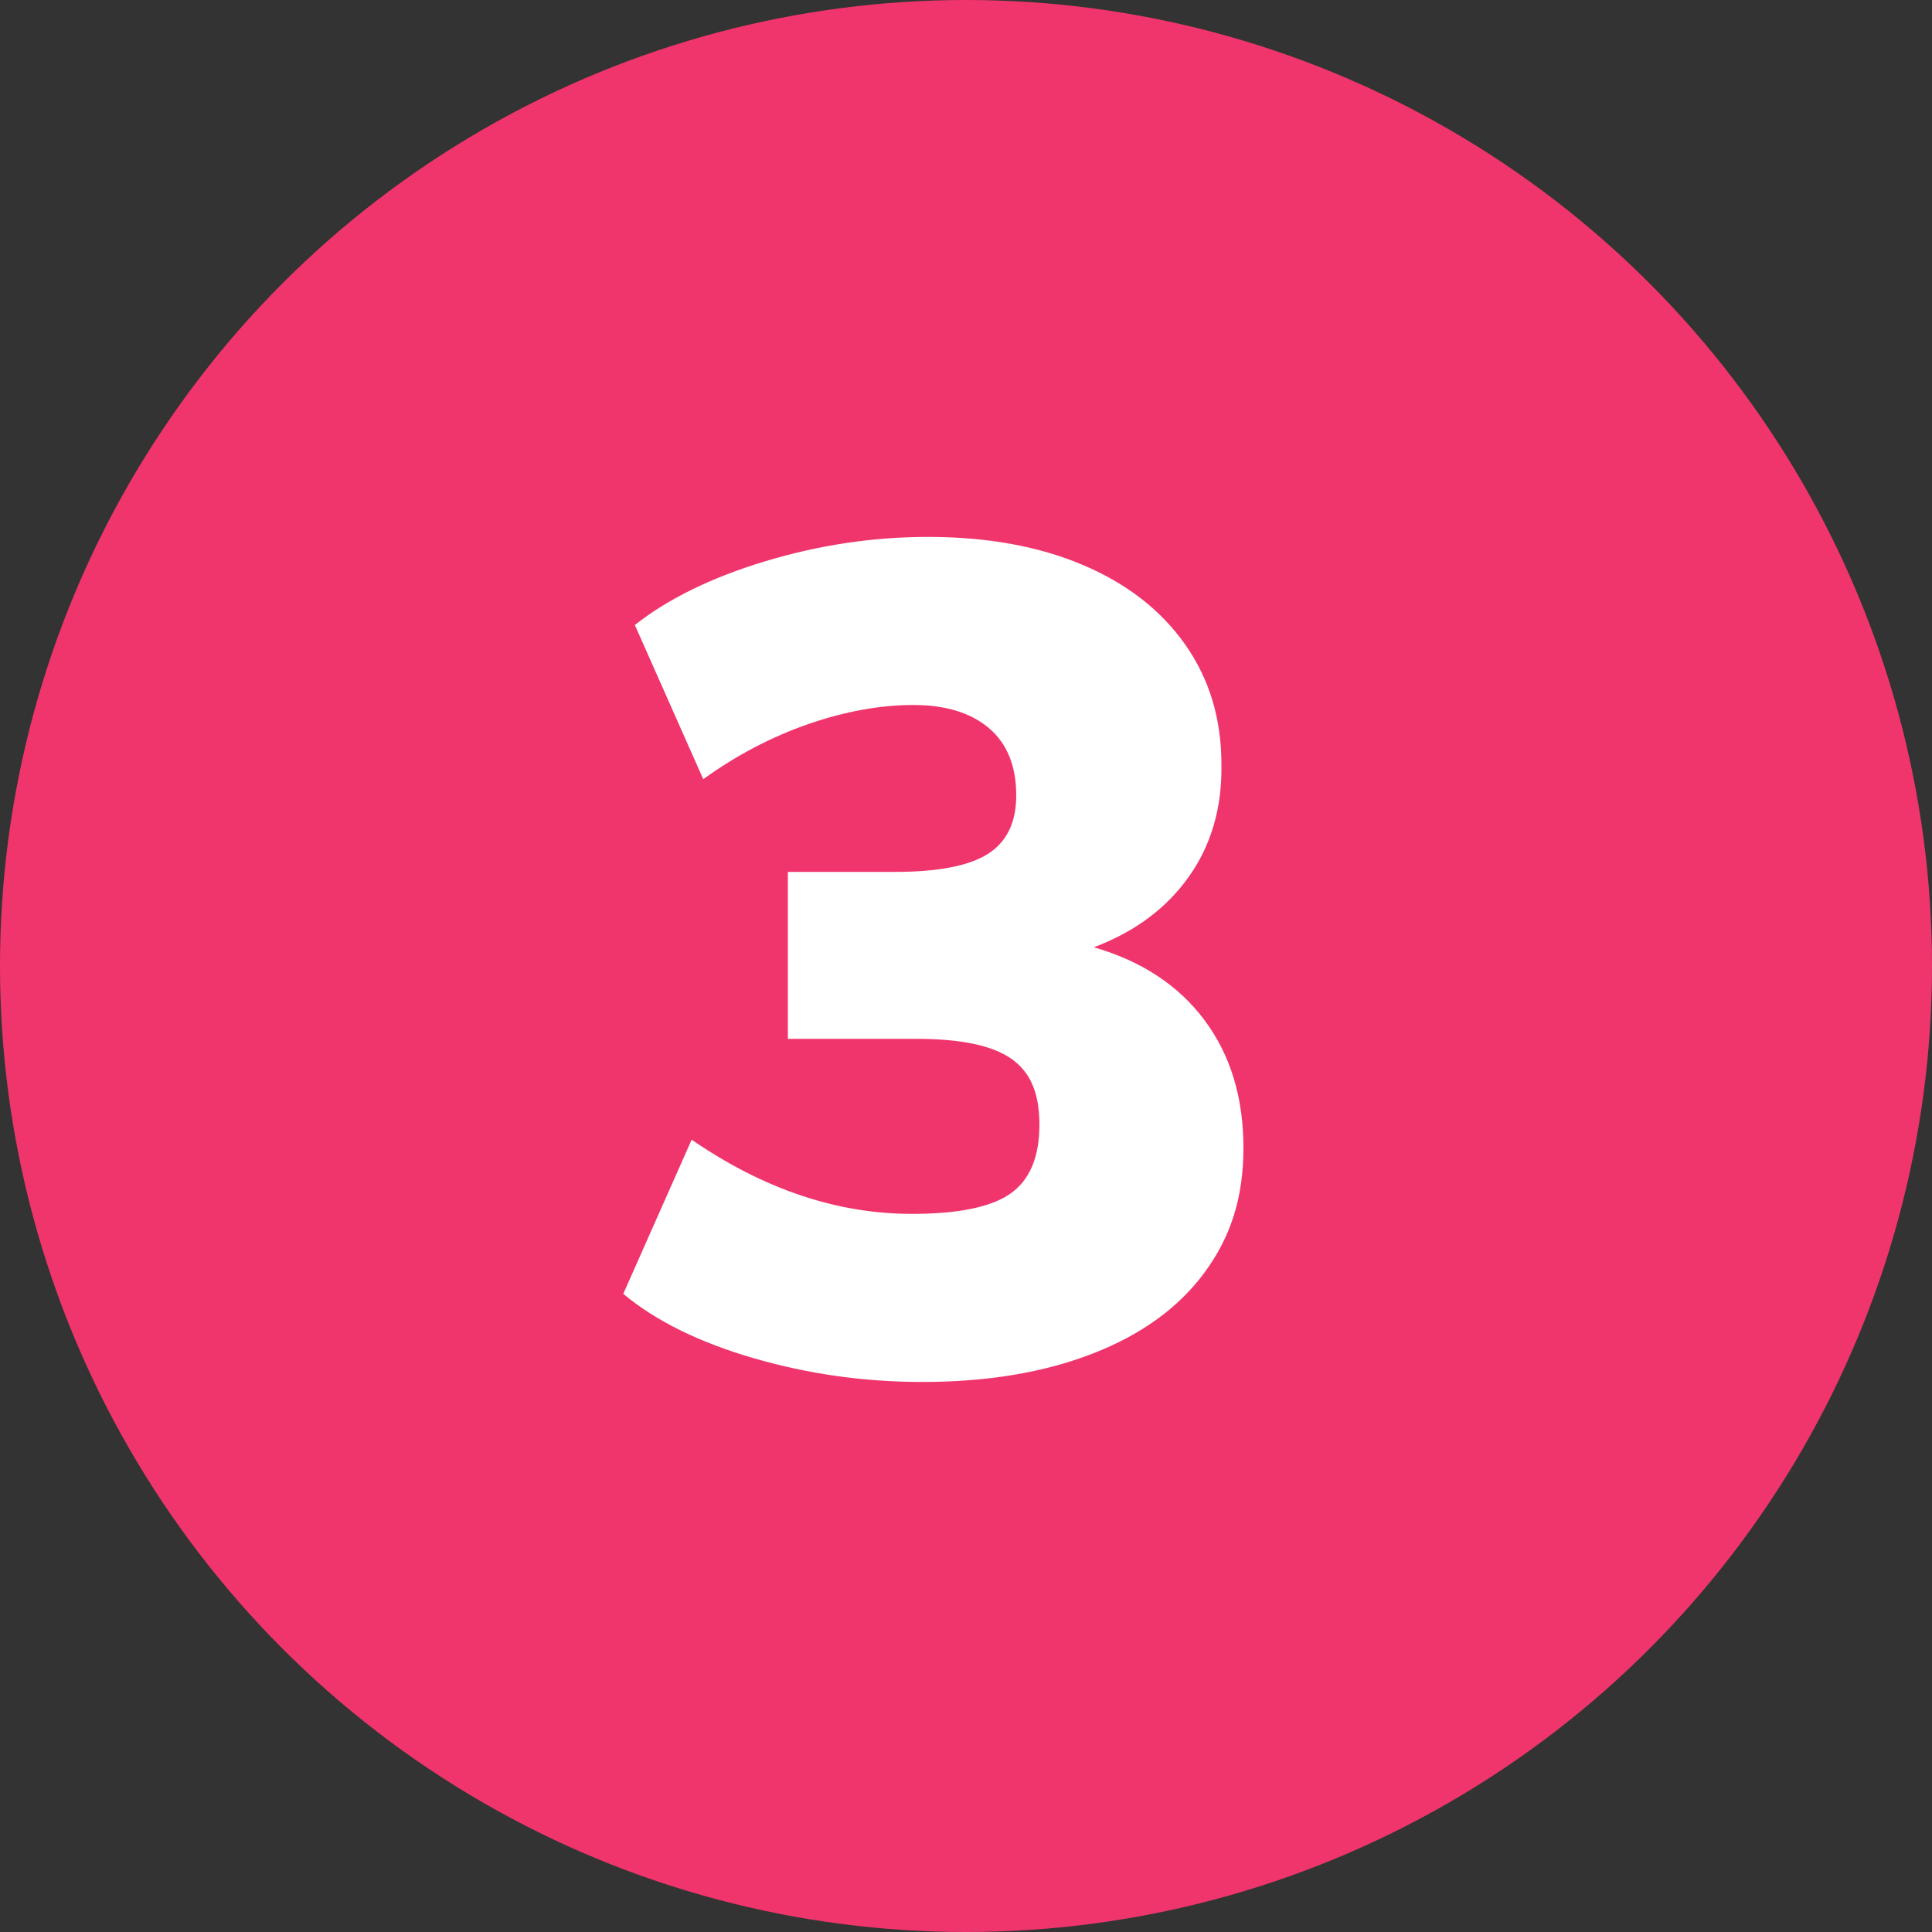
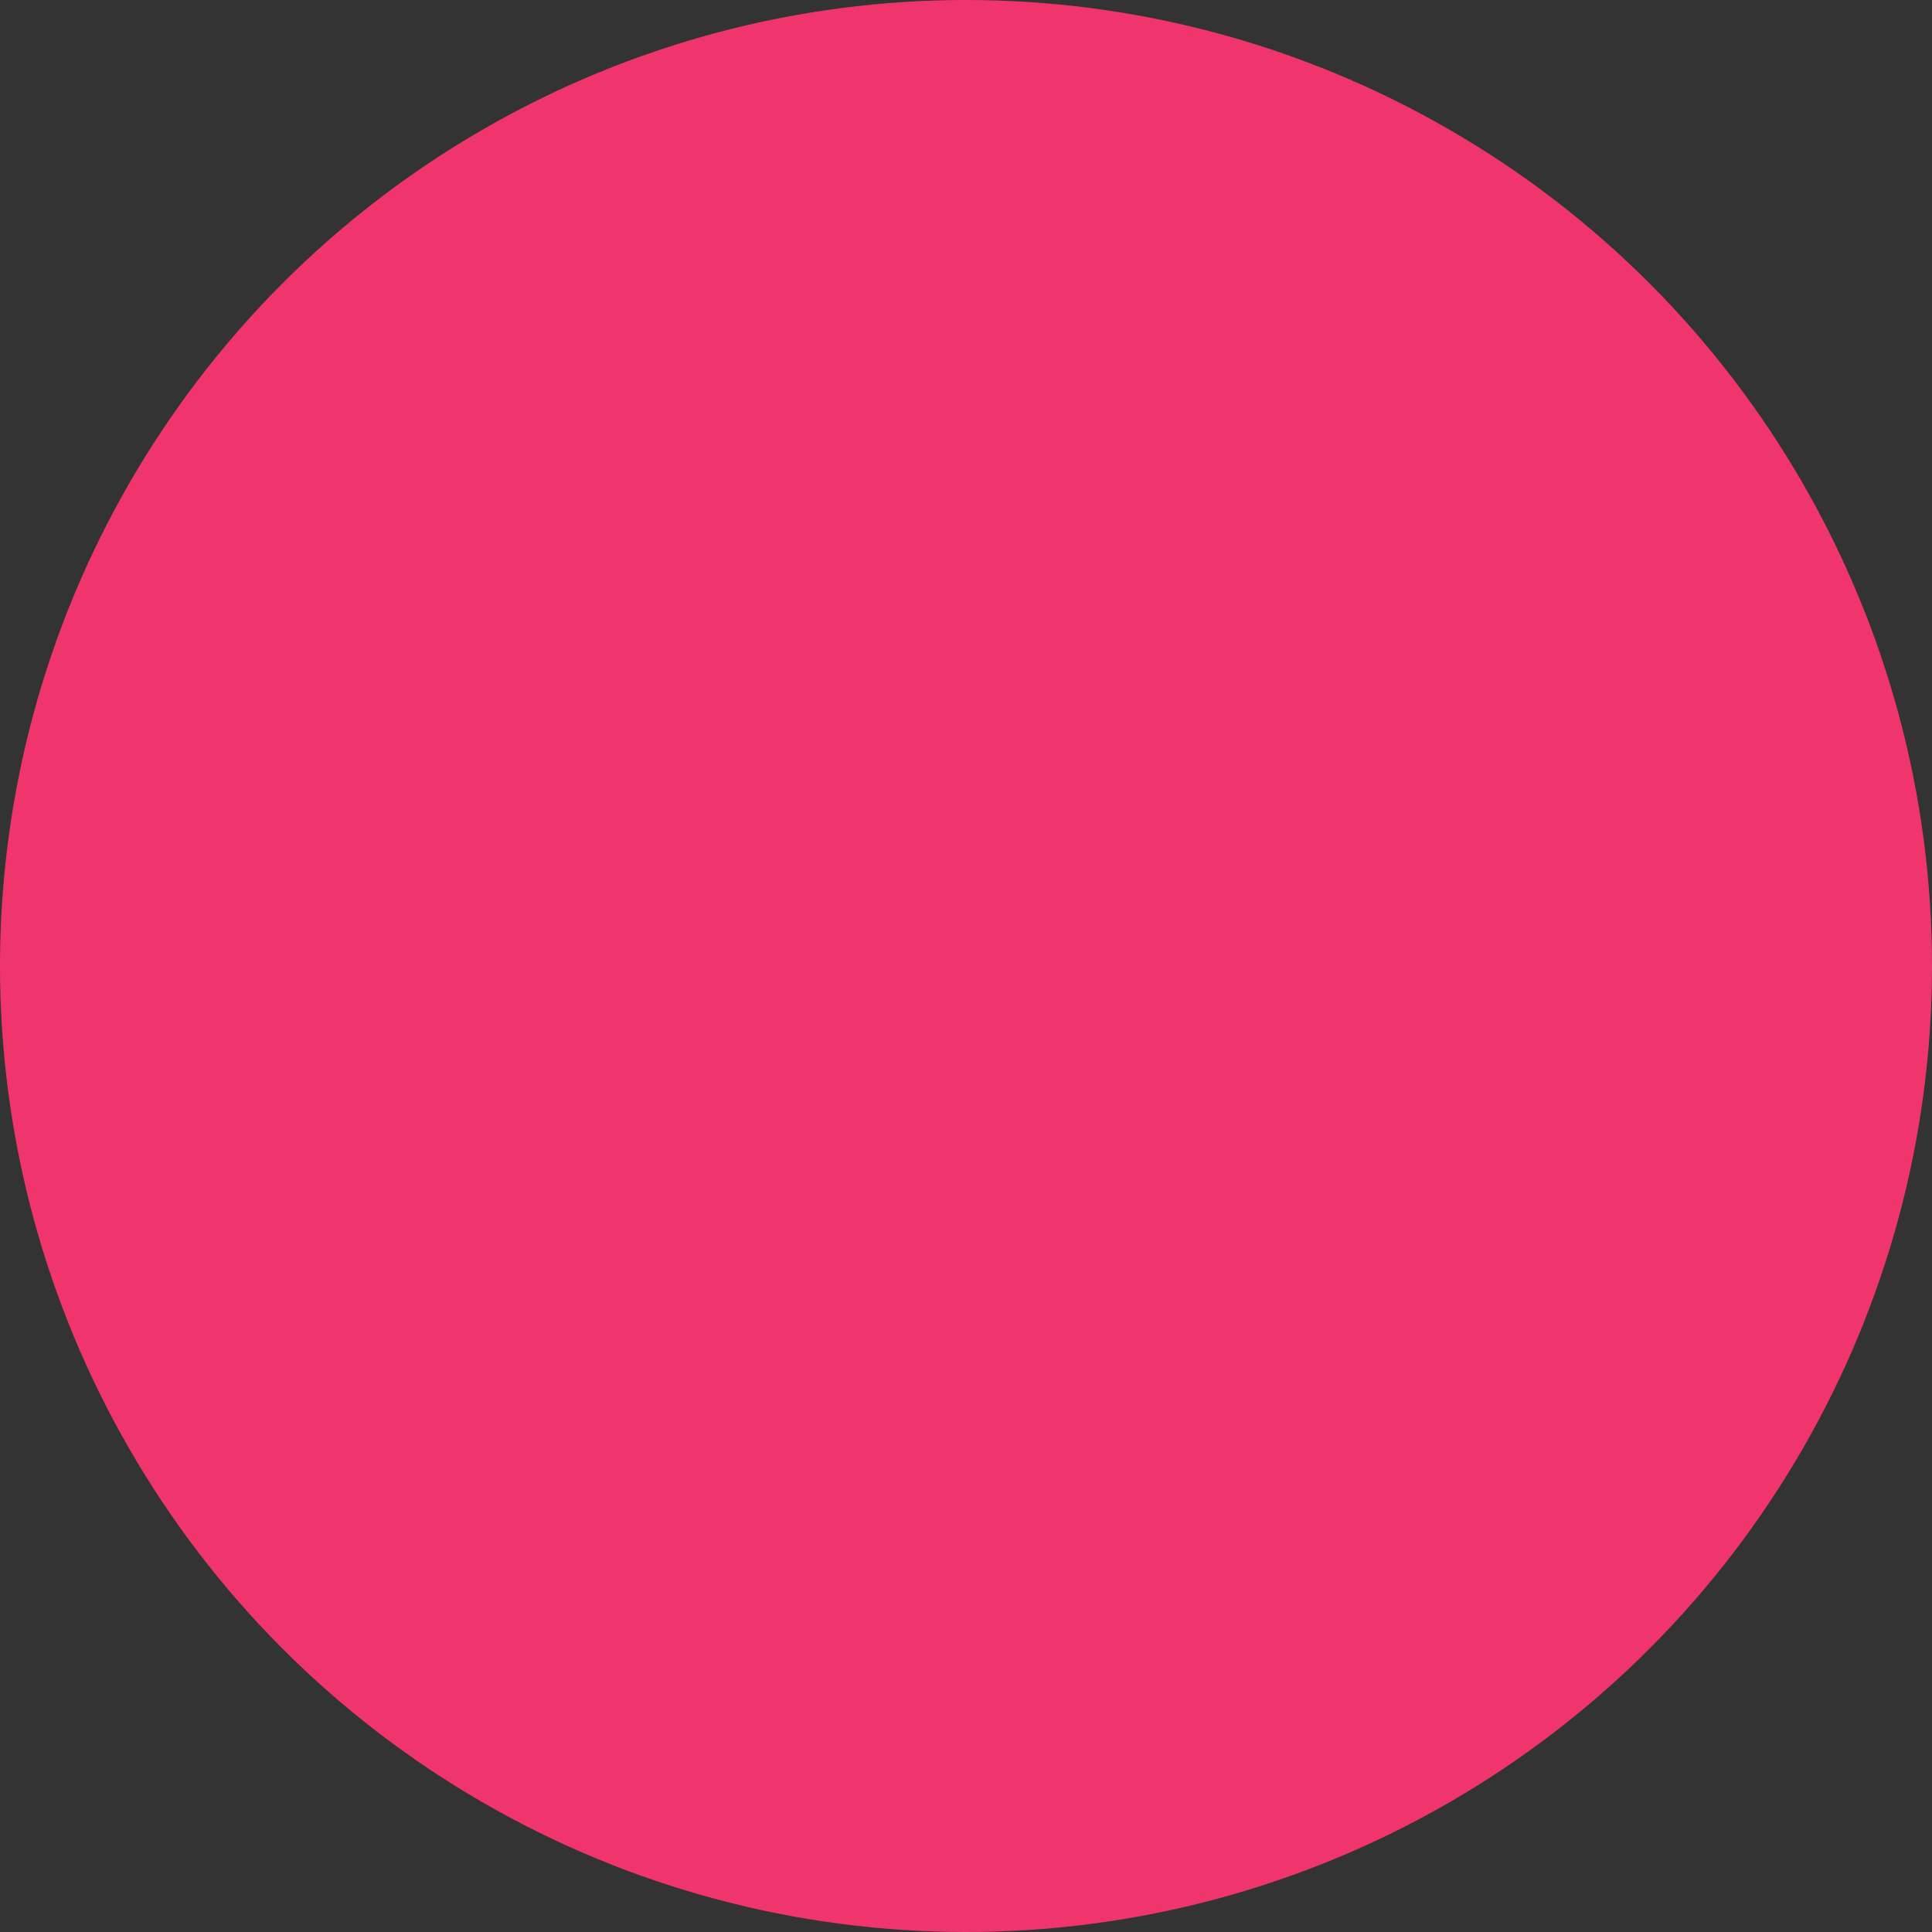
<svg xmlns="http://www.w3.org/2000/svg" id="Layer_2" viewBox="0 0 100 100">
  <rect x="0" y="0" width="100" height="100" fill="#333333" stroke="none" />
  <defs>
    <style>.cls-1{fill:#f0356c;}.cls-2{fill:#fff;}</style>
  </defs>
  <g id="Layer_1-2">
    <circle class="cls-1" cx="50" cy="50" r="50" />
-     <path class="cls-2" d="M62.35,52.81c1.34,1.8,2.01,4,2.01,6.6s-.67,4.63-2.01,6.45c-1.34,1.82-3.27,3.22-5.79,4.2-2.52.98-5.46,1.47-8.82,1.47-3,0-5.91-.41-8.73-1.23-2.82-.82-5.07-1.93-6.75-3.33l3.54-7.98c3.72,2.56,7.52,3.84,11.4,3.84,2.4,0,4.1-.35,5.1-1.05,1-.7,1.5-1.89,1.5-3.57s-.49-2.74-1.47-3.42c-.98-.68-2.61-1.02-4.89-1.02h-6.66v-8.64h5.52c2.24,0,3.85-.31,4.83-.93.98-.62,1.47-1.63,1.47-3.03,0-1.52-.47-2.68-1.41-3.48-.94-.8-2.25-1.2-3.93-1.2s-3.53.33-5.43.99c-1.9.66-3.71,1.61-5.43,2.85l-3.54-7.98c1.72-1.36,3.97-2.46,6.75-3.3,2.78-.84,5.59-1.26,8.43-1.26,3.04,0,5.7.48,7.98,1.44,2.28.96,4.05,2.33,5.31,4.11,1.26,1.78,1.89,3.85,1.89,6.21.04,2.24-.52,4.18-1.68,5.82-1.16,1.64-2.8,2.86-4.92,3.66,2.48.72,4.39,1.98,5.73,3.78Z" />
  </g>
</svg>